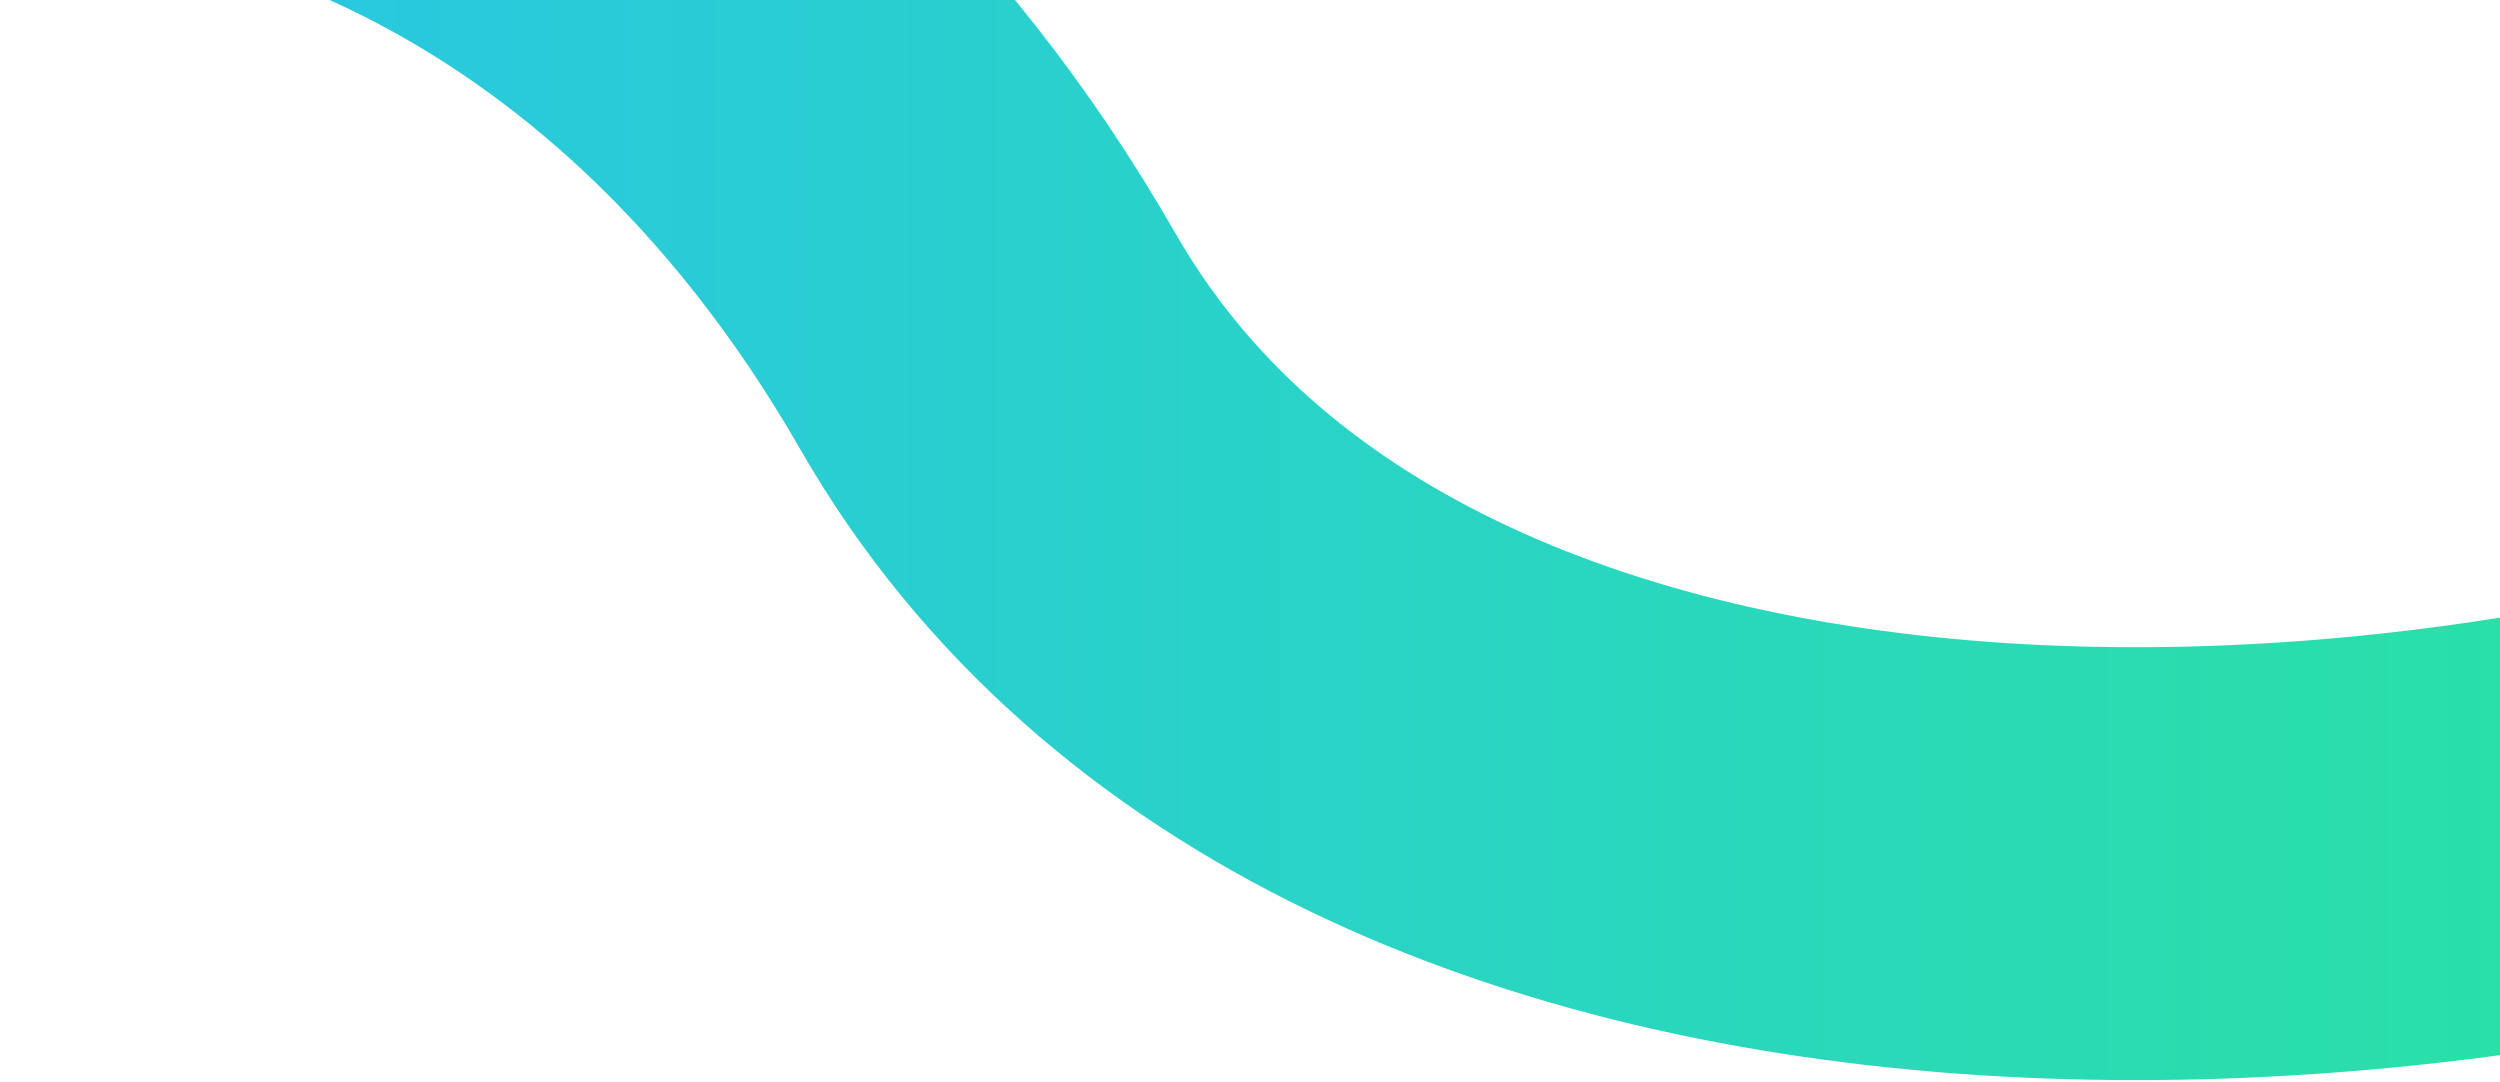
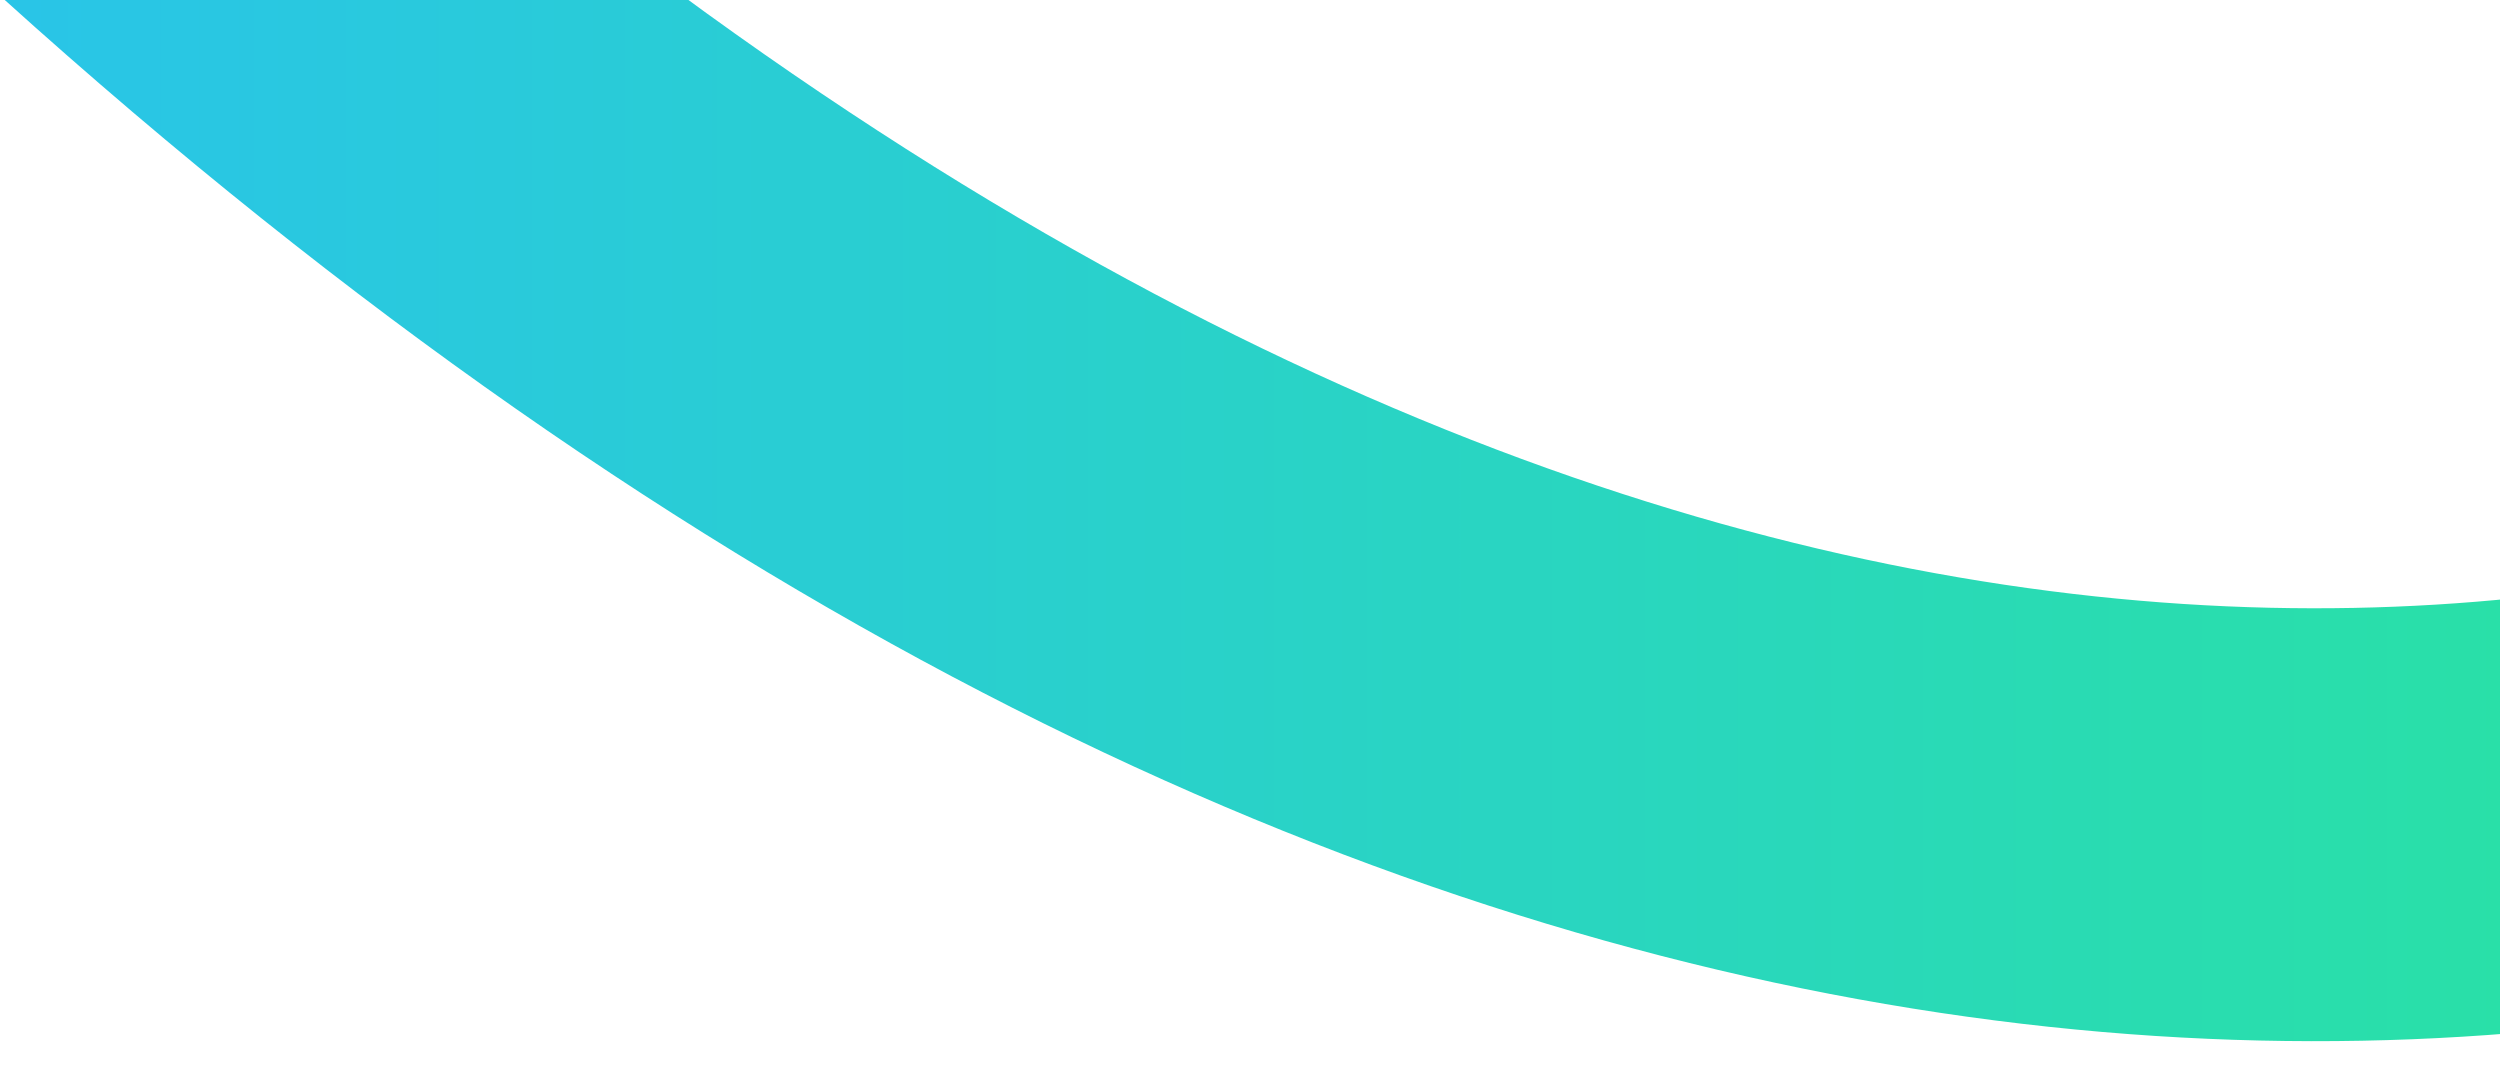
<svg xmlns="http://www.w3.org/2000/svg" width="231" height="100" viewBox="0 0 231 100" fill="none">
-   <path d="M2 -25.847C19.9 -27.378 62.819 -18.039 91.297 31.566C126.895 93.573 233.941 88.578 298.5 57" stroke="url(#paint0_linear)" stroke-width="40" />
+   <path d="M2 -25.847C126.895 93.573 233.941 88.578 298.5 57" stroke="url(#paint0_linear)" stroke-width="40" />
  <defs>
    <linearGradient id="paint0_linear" x1="293.434" y1="132.667" x2="2" y2="132.667" gradientUnits="userSpaceOnUse">
      <stop stop-color="#29E797" />
      <stop offset="1" stop-color="#29C5E7" />
    </linearGradient>
  </defs>
</svg>